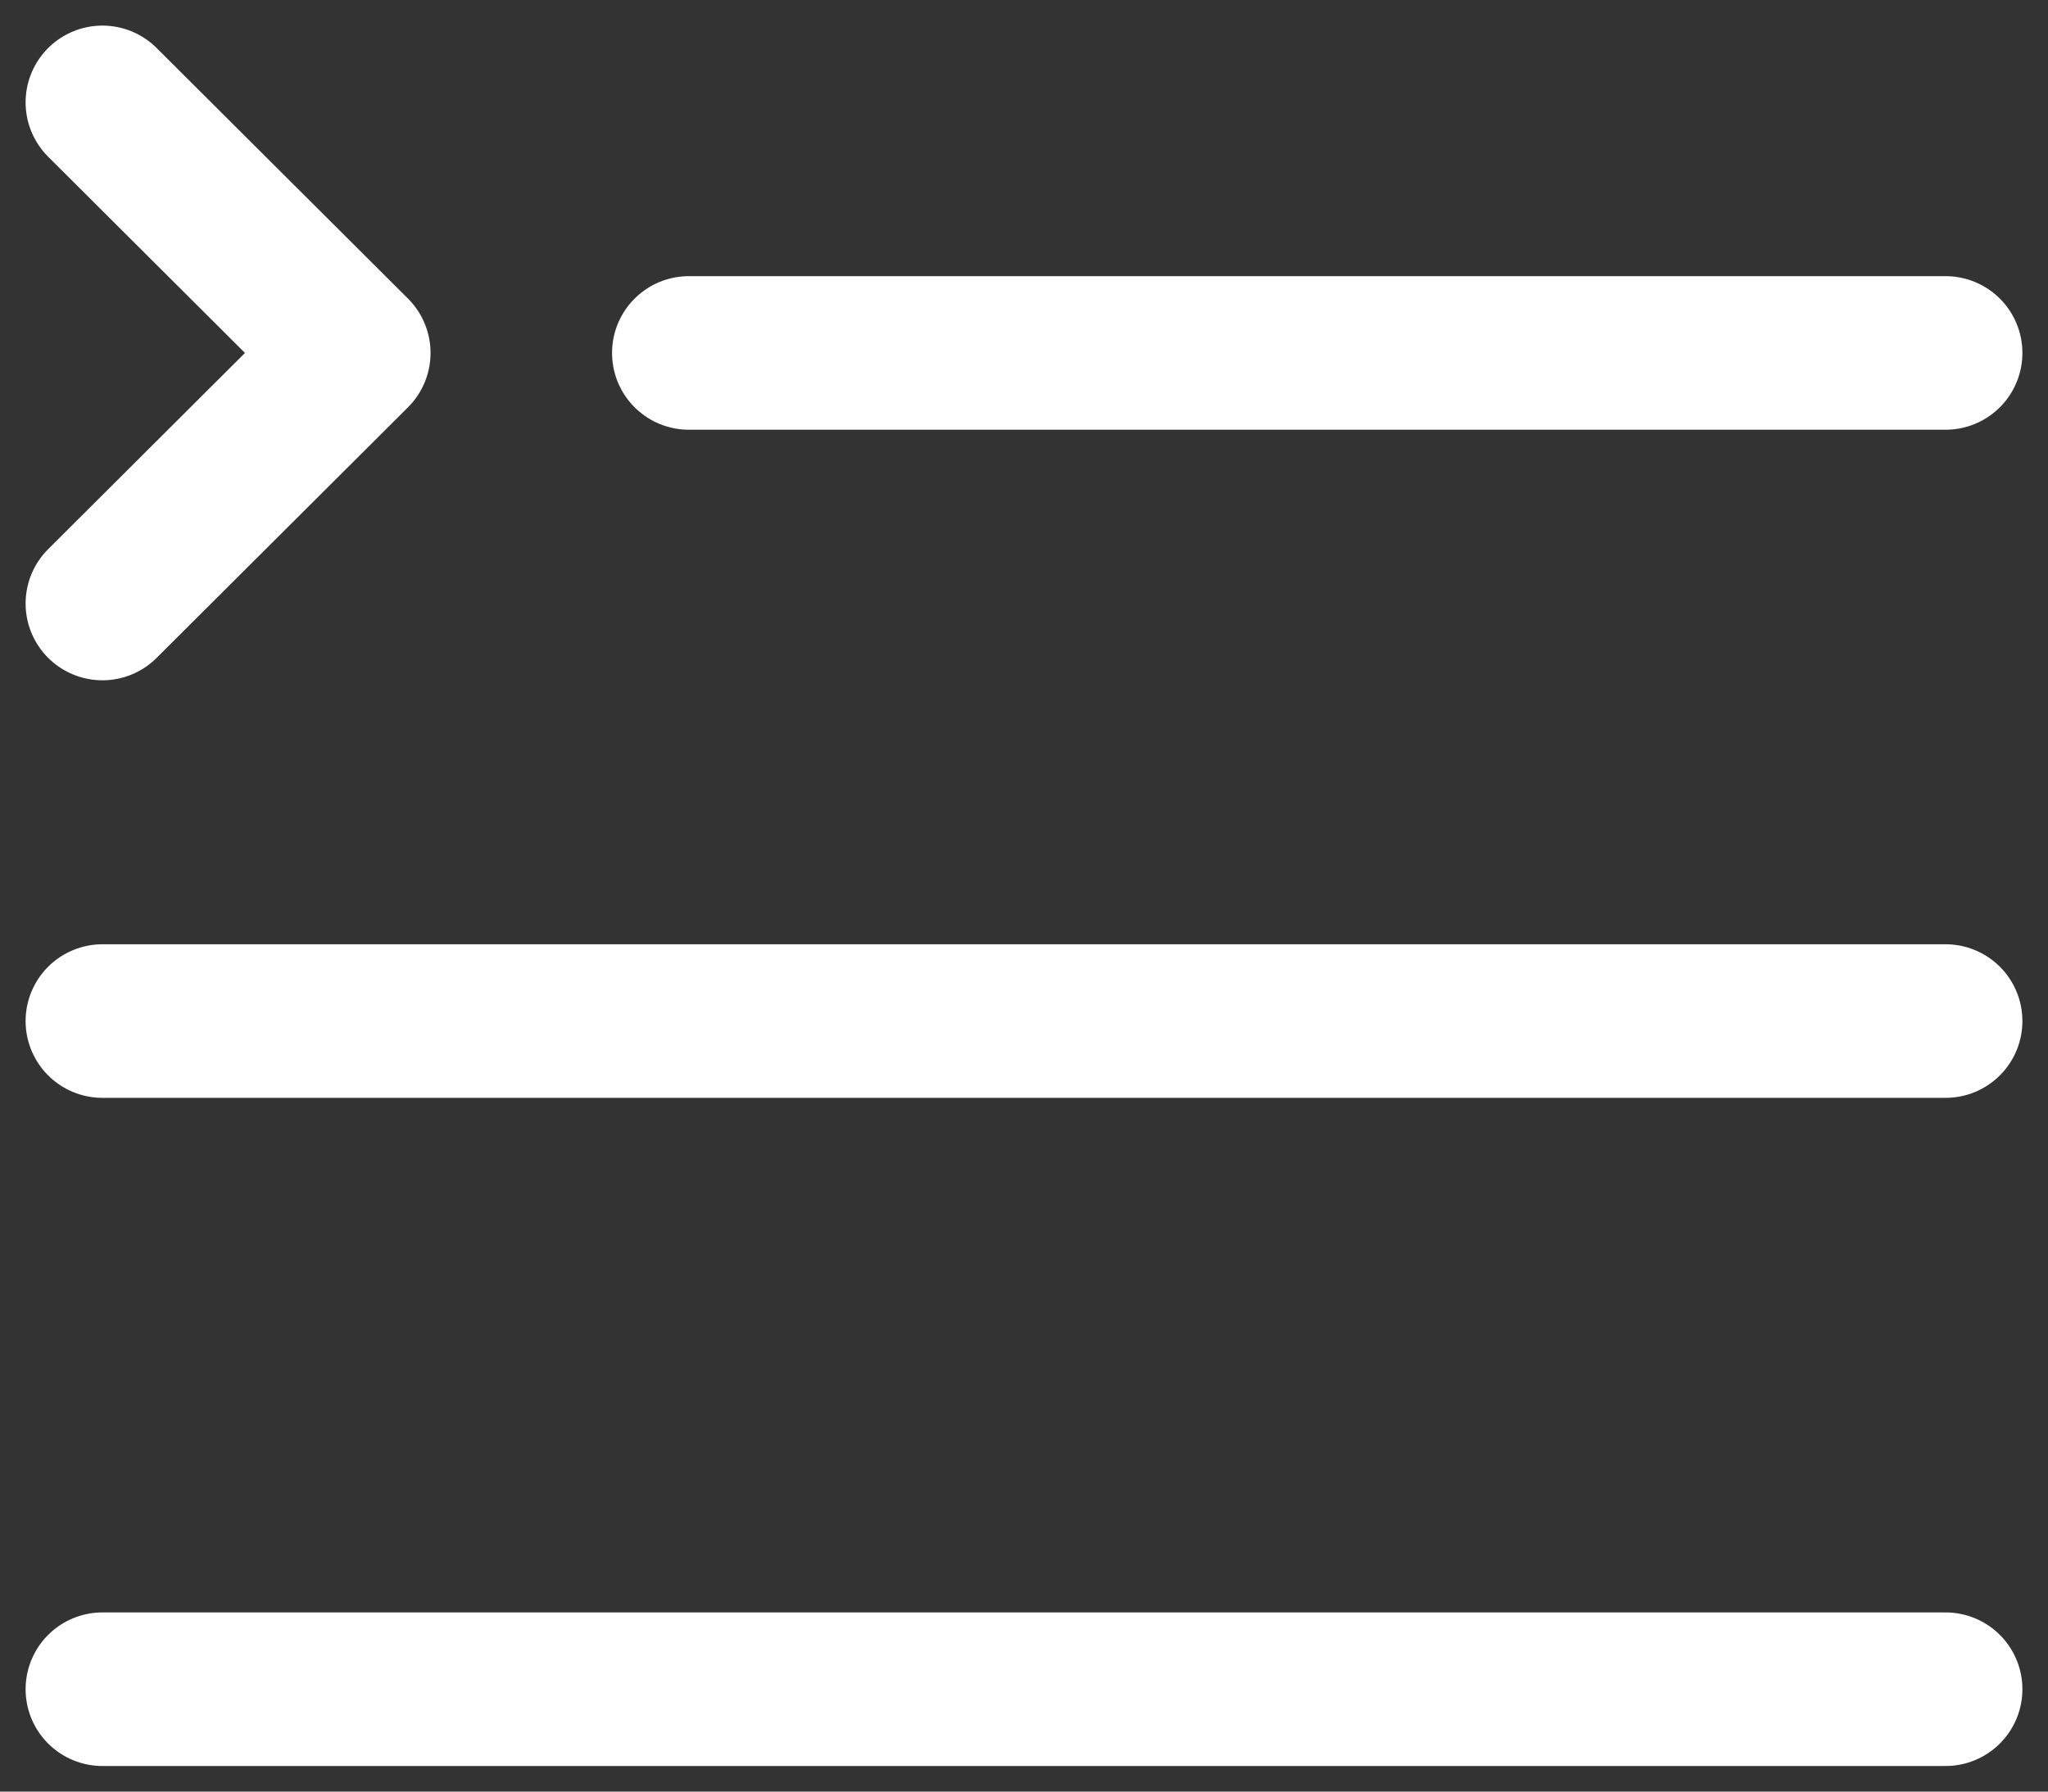
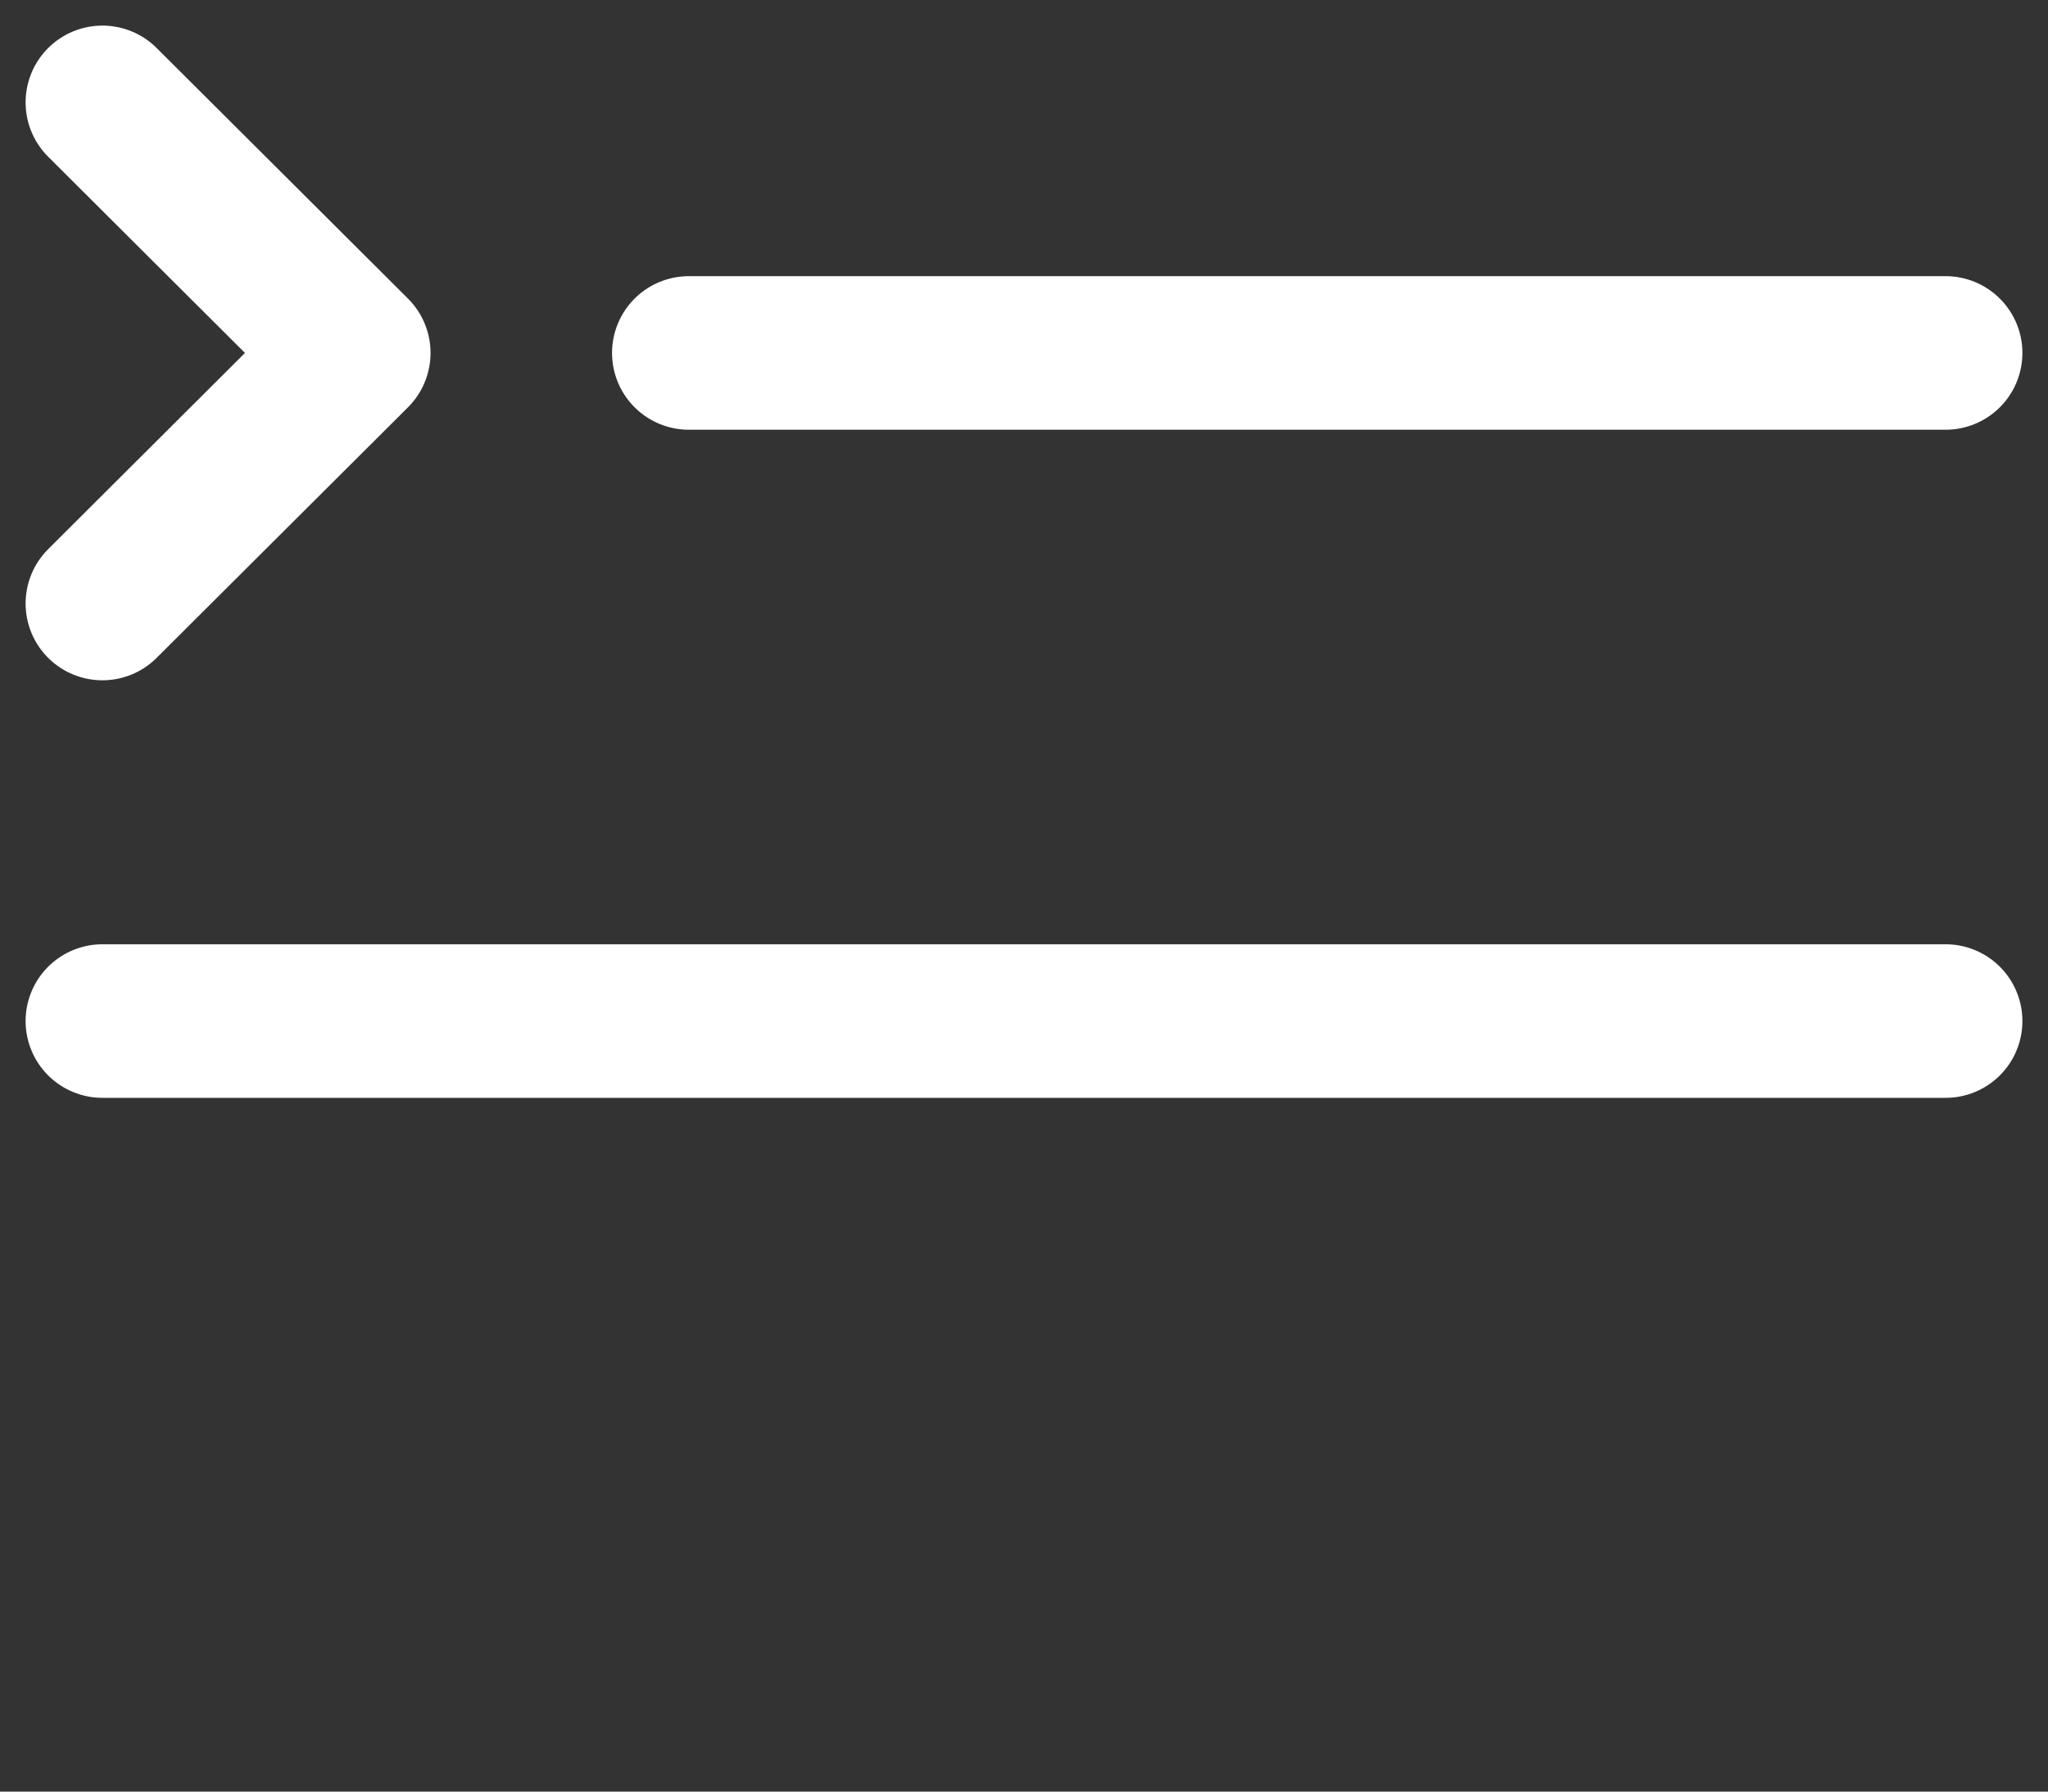
<svg xmlns="http://www.w3.org/2000/svg" width="40" height="35" viewBox="0 0 40 35" fill="none">
  <rect x="0" y="0" width="40" height="35" fill="#333333" stroke="none" />
-   <path d="M13.454 6.895H38M2 19.947H38M2 33H38M2 11.79L6.909 6.895L2 2" stroke="white" stroke-width="3" stroke-linecap="round" stroke-linejoin="round" />
+   <path d="M13.454 6.895H38M2 19.947H38H38M2 11.79L6.909 6.895L2 2" stroke="white" stroke-width="3" stroke-linecap="round" stroke-linejoin="round" />
</svg>